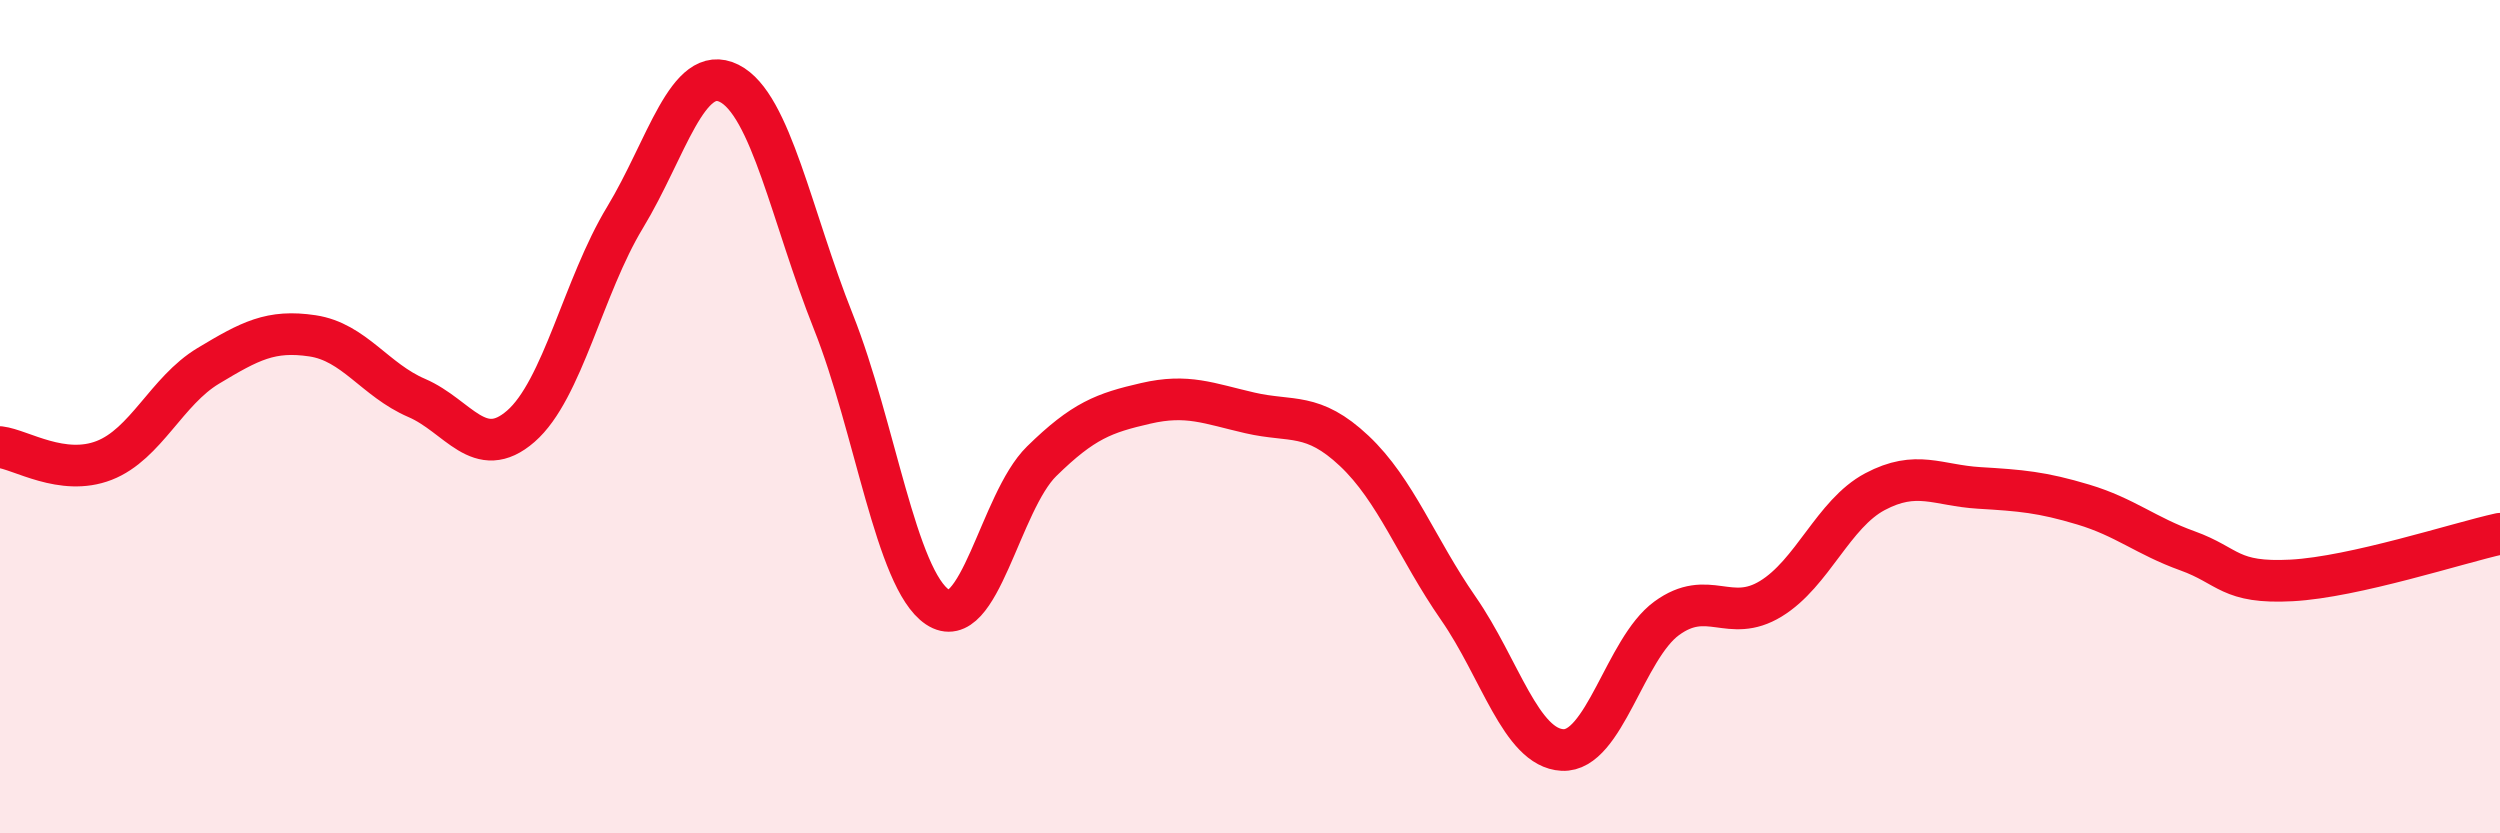
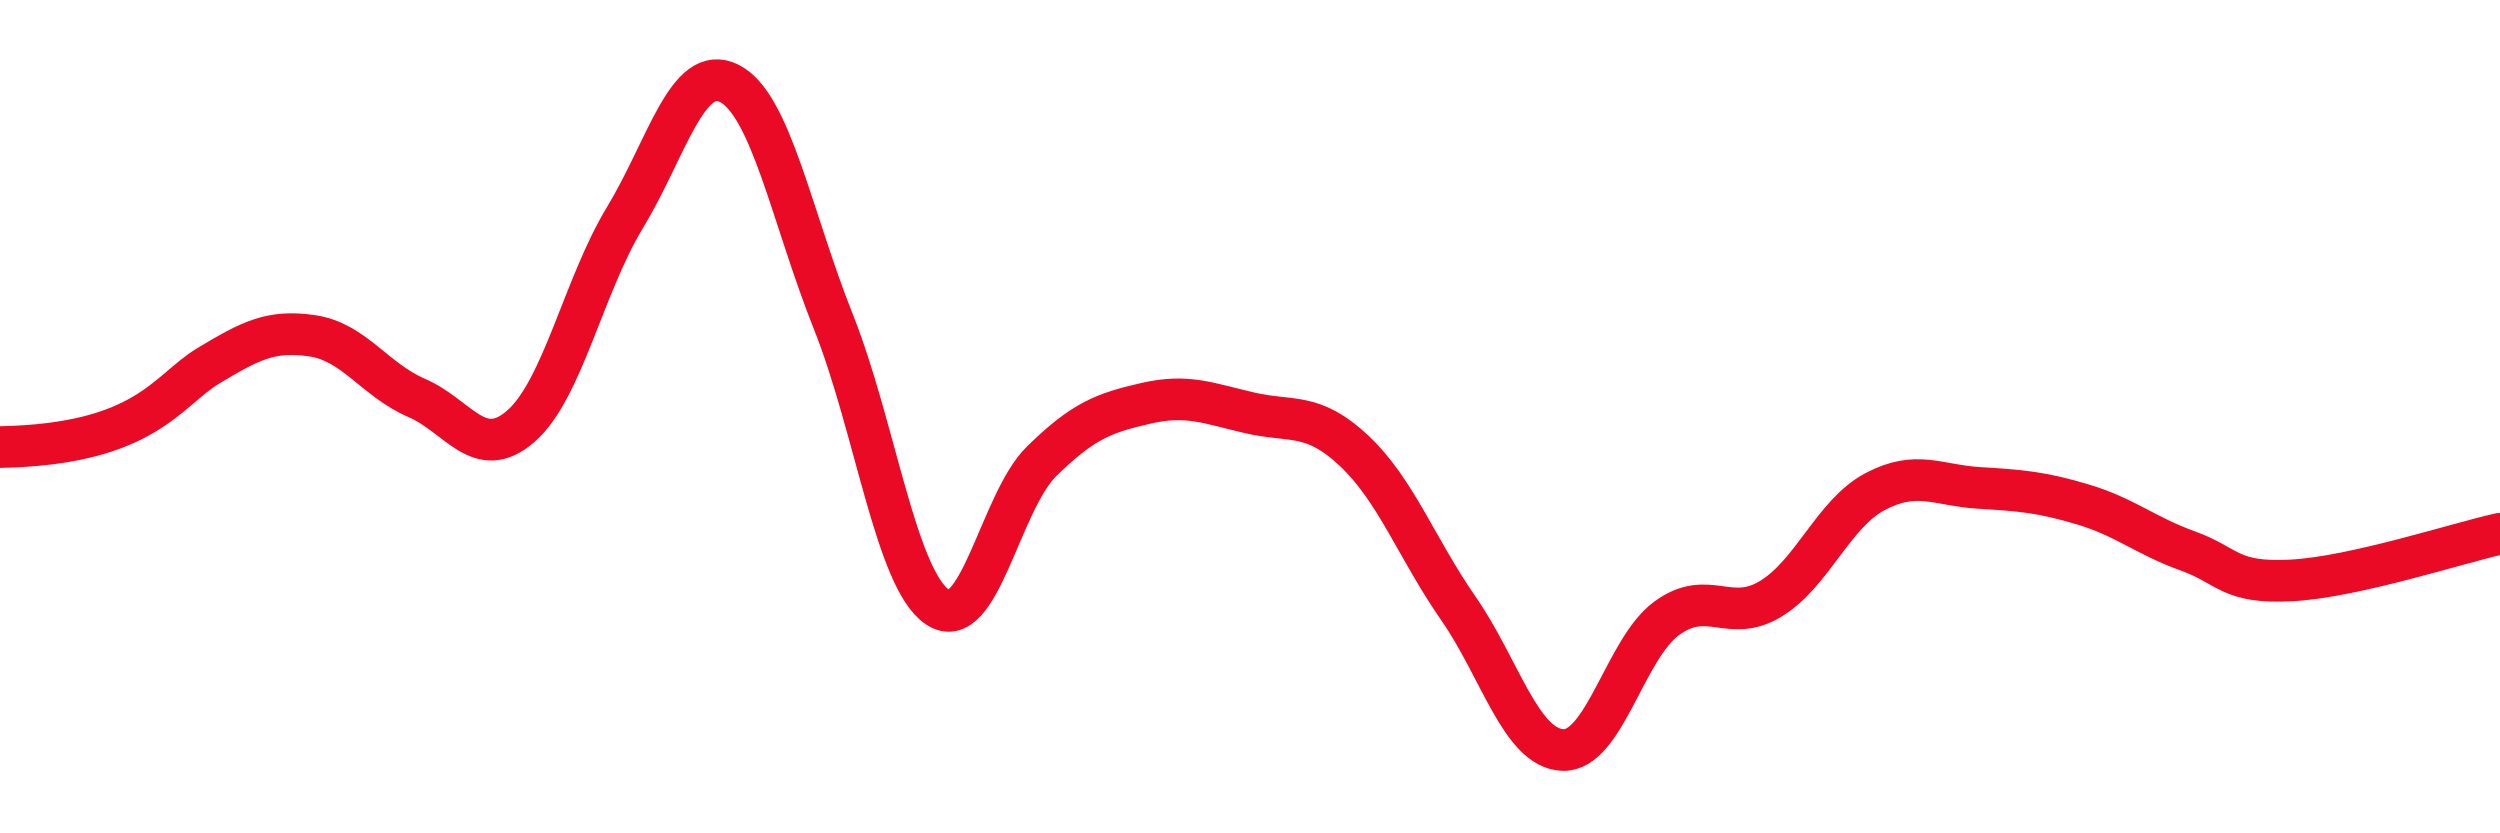
<svg xmlns="http://www.w3.org/2000/svg" width="60" height="20" viewBox="0 0 60 20">
-   <path d="M 0,10.73 C 0.5,10.79 1.5,11.44 2.5,11.05 C 3.5,10.66 4,9.38 5,8.78 C 6,8.18 6.5,7.91 7.5,8.06 C 8.5,8.21 9,9.12 10,9.55 C 11,9.98 11.5,11.1 12.5,10.23 C 13.5,9.36 14,6.87 15,5.22 C 16,3.57 16.5,1.5 17.5,2 C 18.5,2.5 19,5.21 20,7.72 C 21,10.23 21.5,13.9 22.5,14.57 C 23.5,15.24 24,12.05 25,11.07 C 26,10.09 26.5,9.91 27.5,9.68 C 28.5,9.45 29,9.68 30,9.91 C 31,10.14 31.5,9.88 32.5,10.82 C 33.5,11.76 34,13.16 35,14.6 C 36,16.04 36.5,17.95 37.5,18 C 38.5,18.05 39,15.57 40,14.84 C 41,14.11 41.5,14.98 42.5,14.37 C 43.5,13.76 44,12.33 45,11.8 C 46,11.27 46.5,11.65 47.5,11.71 C 48.5,11.77 49,11.81 50,12.11 C 51,12.41 51.5,12.86 52.5,13.22 C 53.5,13.58 53.5,14.01 55,13.93 C 56.5,13.85 59,13.03 60,12.81L60 20L0 20Z" fill="#EB0A25" opacity="0.1" stroke-linecap="round" stroke-linejoin="round" />
-   <path d="M 0,10.73 C 0.5,10.79 1.5,11.44 2.5,11.05 C 3.5,10.66 4,9.38 5,8.78 C 6,8.18 6.5,7.91 7.5,8.06 C 8.5,8.21 9,9.12 10,9.55 C 11,9.98 11.5,11.1 12.5,10.23 C 13.5,9.36 14,6.87 15,5.22 C 16,3.57 16.5,1.5 17.5,2 C 18.5,2.5 19,5.21 20,7.72 C 21,10.23 21.5,13.9 22.5,14.57 C 23.5,15.24 24,12.05 25,11.07 C 26,10.09 26.5,9.91 27.5,9.68 C 28.5,9.45 29,9.68 30,9.91 C 31,10.14 31.5,9.88 32.5,10.82 C 33.5,11.76 34,13.16 35,14.6 C 36,16.04 36.5,17.95 37.5,18 C 38.5,18.05 39,15.57 40,14.84 C 41,14.11 41.5,14.98 42.5,14.37 C 43.5,13.76 44,12.33 45,11.8 C 46,11.27 46.5,11.65 47.5,11.71 C 48.5,11.77 49,11.81 50,12.11 C 51,12.41 51.5,12.86 52.5,13.22 C 53.5,13.58 53.5,14.01 55,13.93 C 56.5,13.85 59,13.03 60,12.81" stroke="#EB0A25" stroke-width="1" fill="none" stroke-linecap="round" stroke-linejoin="round" />
+   <path d="M 0,10.73 C 3.5,10.66 4,9.38 5,8.78 C 6,8.18 6.5,7.91 7.5,8.06 C 8.5,8.21 9,9.12 10,9.55 C 11,9.98 11.5,11.1 12.5,10.23 C 13.5,9.36 14,6.87 15,5.22 C 16,3.57 16.5,1.5 17.5,2 C 18.5,2.5 19,5.21 20,7.72 C 21,10.23 21.5,13.9 22.5,14.57 C 23.5,15.24 24,12.05 25,11.07 C 26,10.09 26.5,9.91 27.5,9.68 C 28.5,9.45 29,9.68 30,9.91 C 31,10.14 31.5,9.88 32.5,10.82 C 33.5,11.76 34,13.16 35,14.6 C 36,16.04 36.5,17.95 37.5,18 C 38.5,18.05 39,15.57 40,14.84 C 41,14.11 41.5,14.98 42.5,14.37 C 43.5,13.76 44,12.33 45,11.8 C 46,11.27 46.5,11.65 47.5,11.71 C 48.5,11.77 49,11.81 50,12.11 C 51,12.41 51.5,12.86 52.5,13.22 C 53.5,13.58 53.5,14.01 55,13.93 C 56.5,13.85 59,13.03 60,12.81" stroke="#EB0A25" stroke-width="1" fill="none" stroke-linecap="round" stroke-linejoin="round" />
</svg>